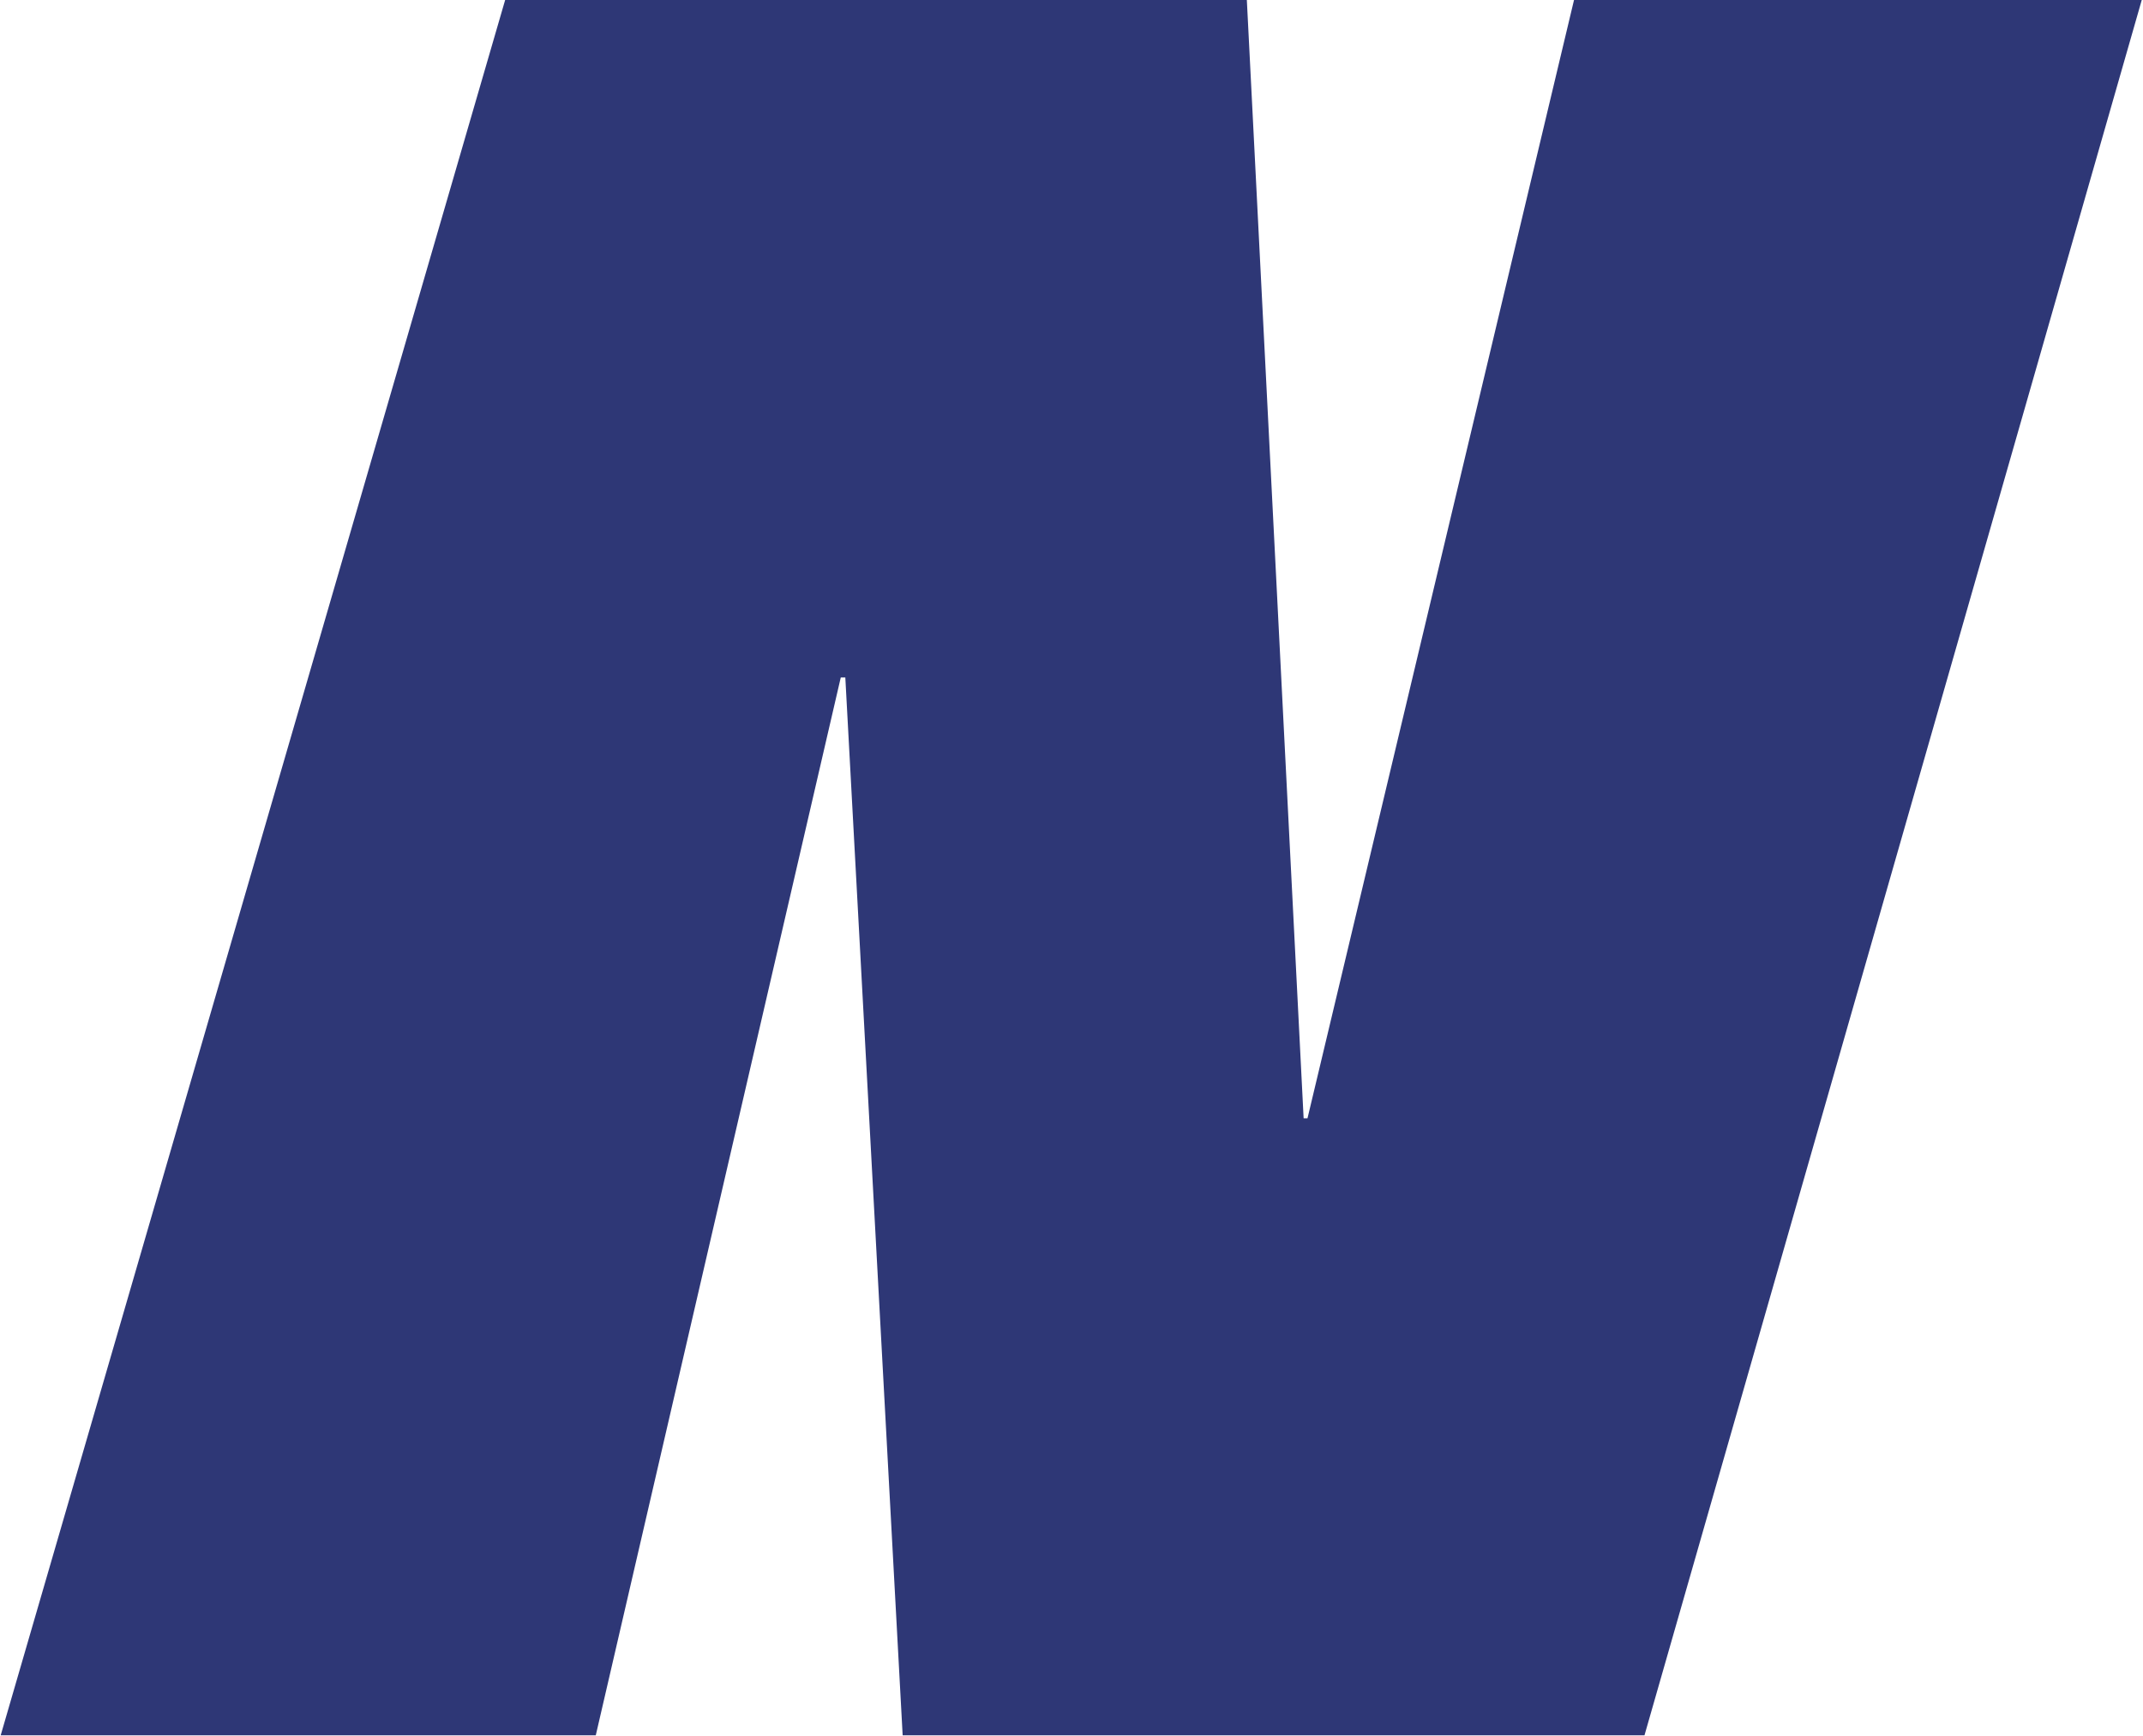
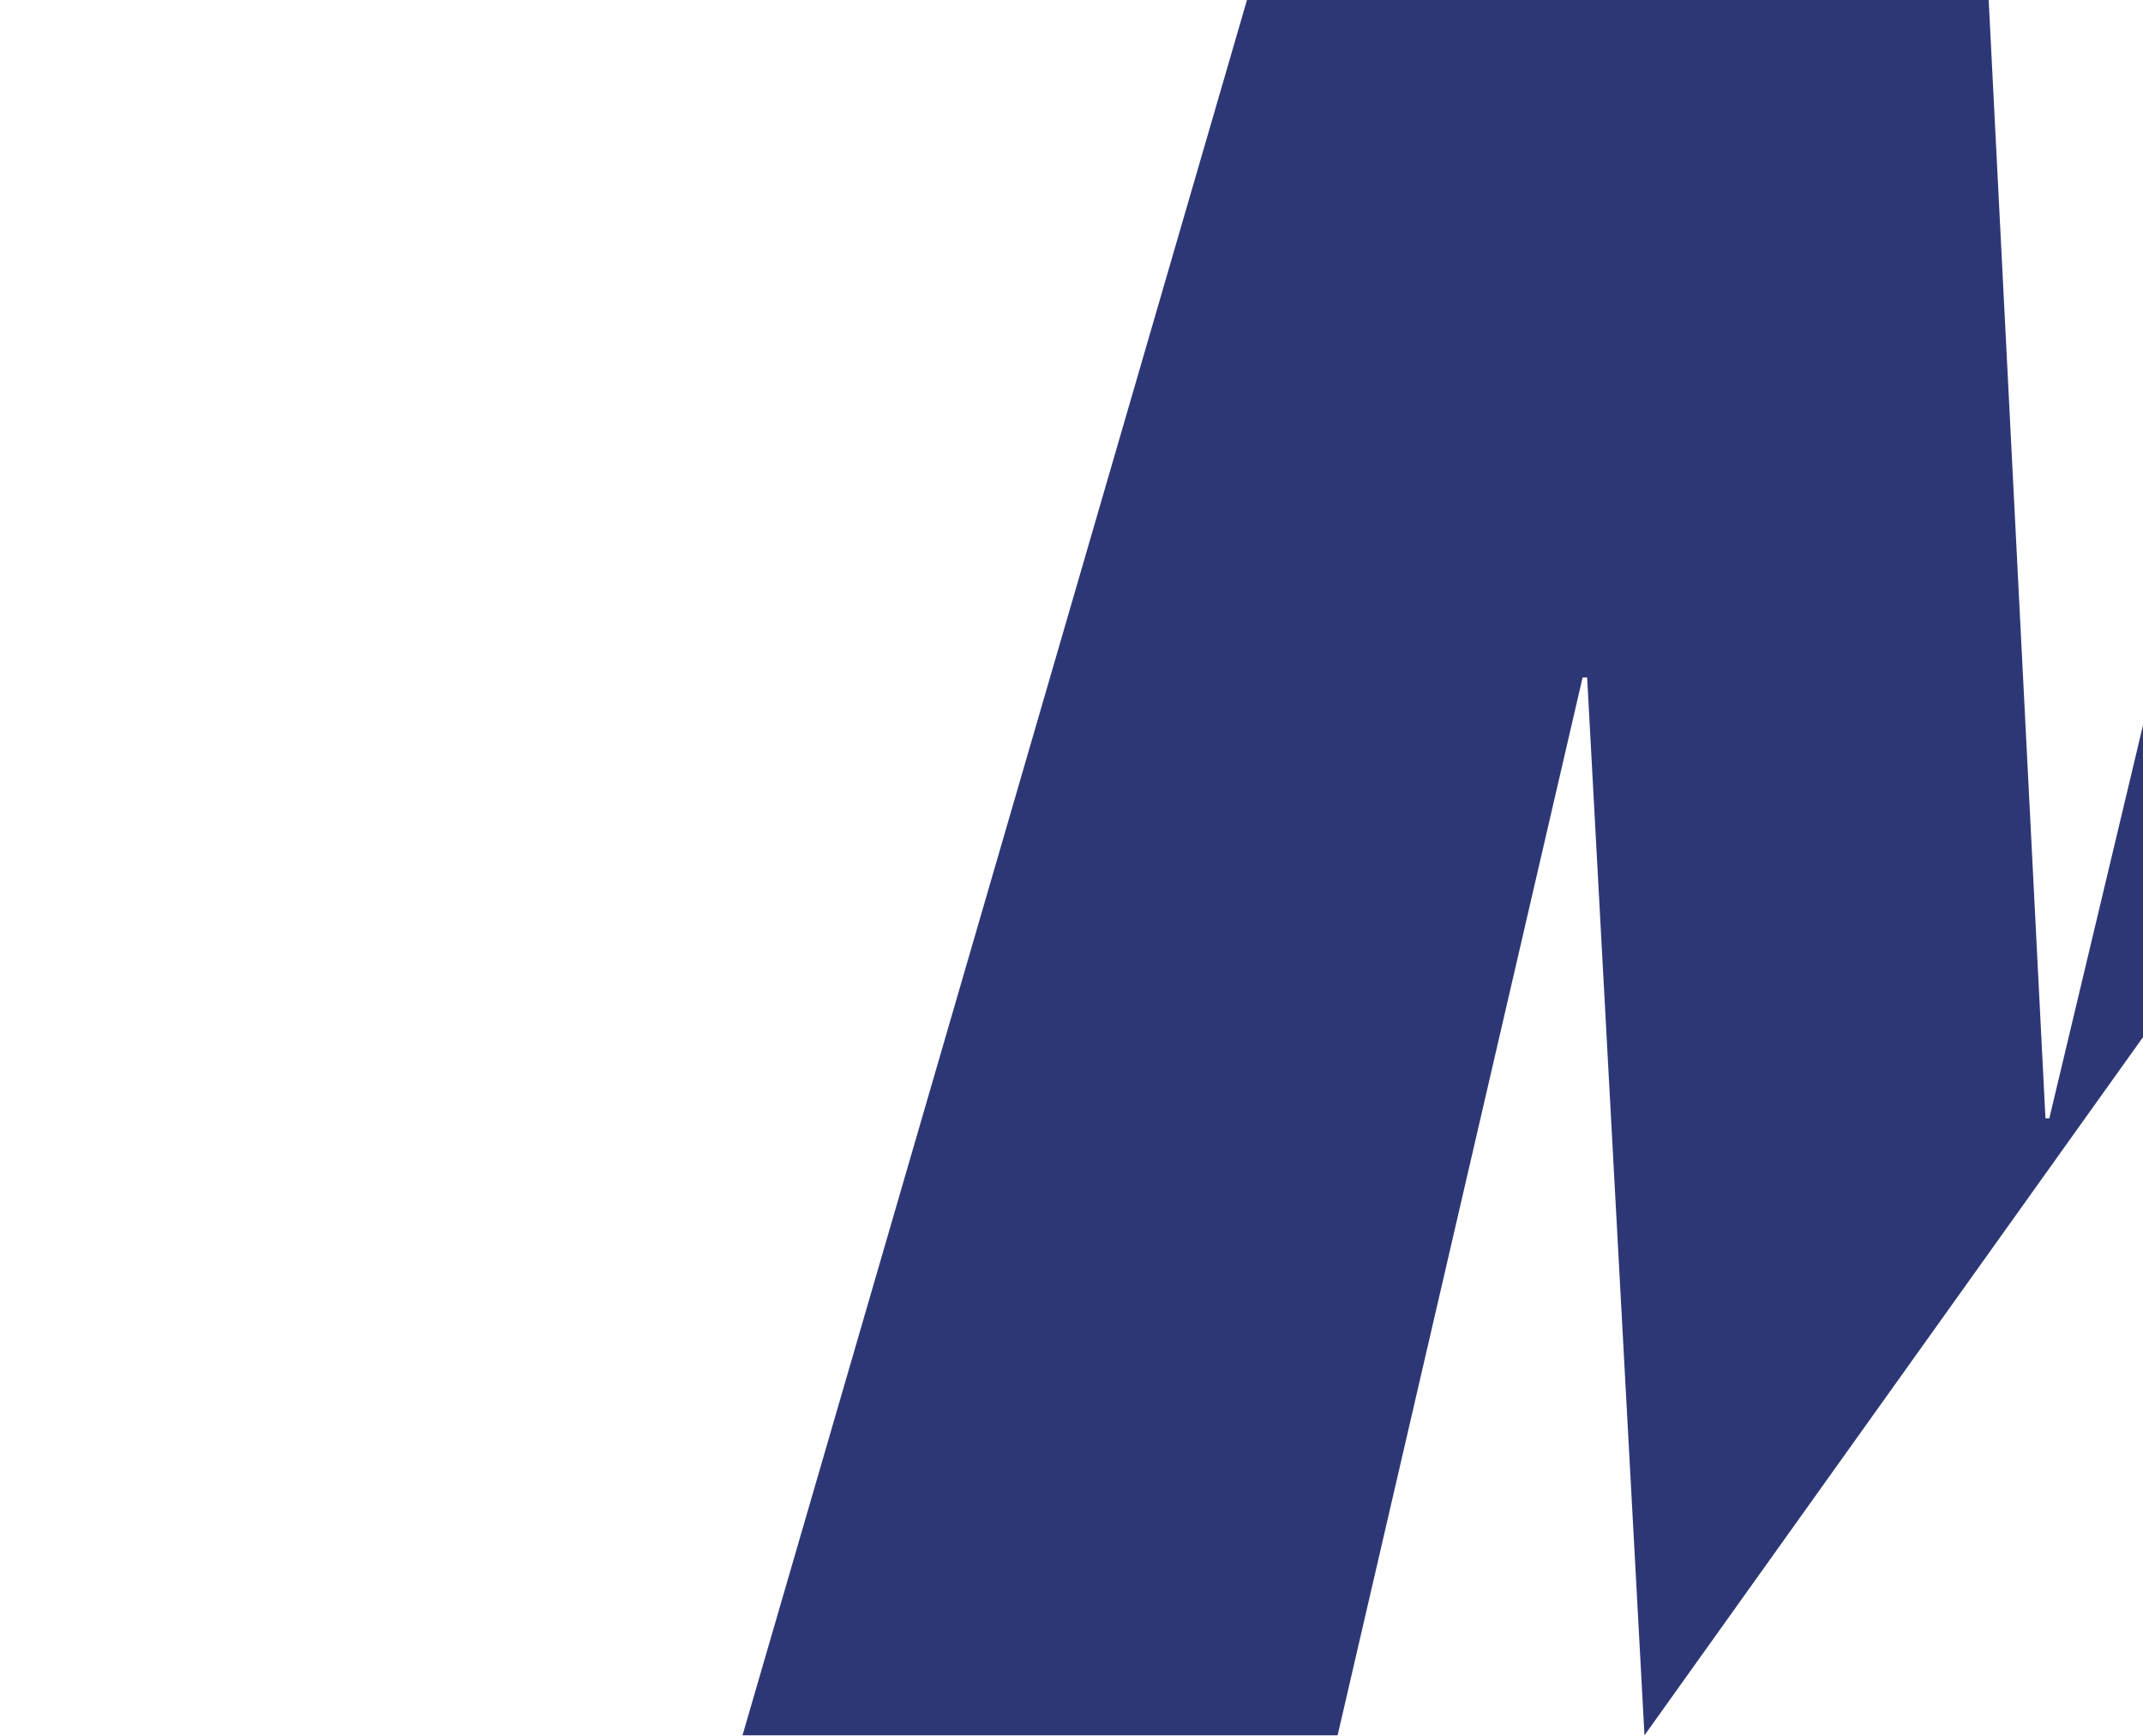
<svg xmlns="http://www.w3.org/2000/svg" version="1.2" viewBox="0 0 1551 1256" width="1551" height="1256">
  <style>.a{fill:#2e3776}</style>
-   <path fill-rule="evenodd" class="a" d="m1190.2 1255.8c0 0-341.7 0-536.9 0l-41.5-765.5h-3.3l-177.3 765.5h-430.7l365.1-1255.8h536.8l41.1 809.3h2.8l192.9-809.3h410.9z" />
+   <path fill-rule="evenodd" class="a" d="m1190.2 1255.8l-41.5-765.5h-3.3l-177.3 765.5h-430.7l365.1-1255.8h536.8l41.1 809.3h2.8l192.9-809.3h410.9z" />
</svg>